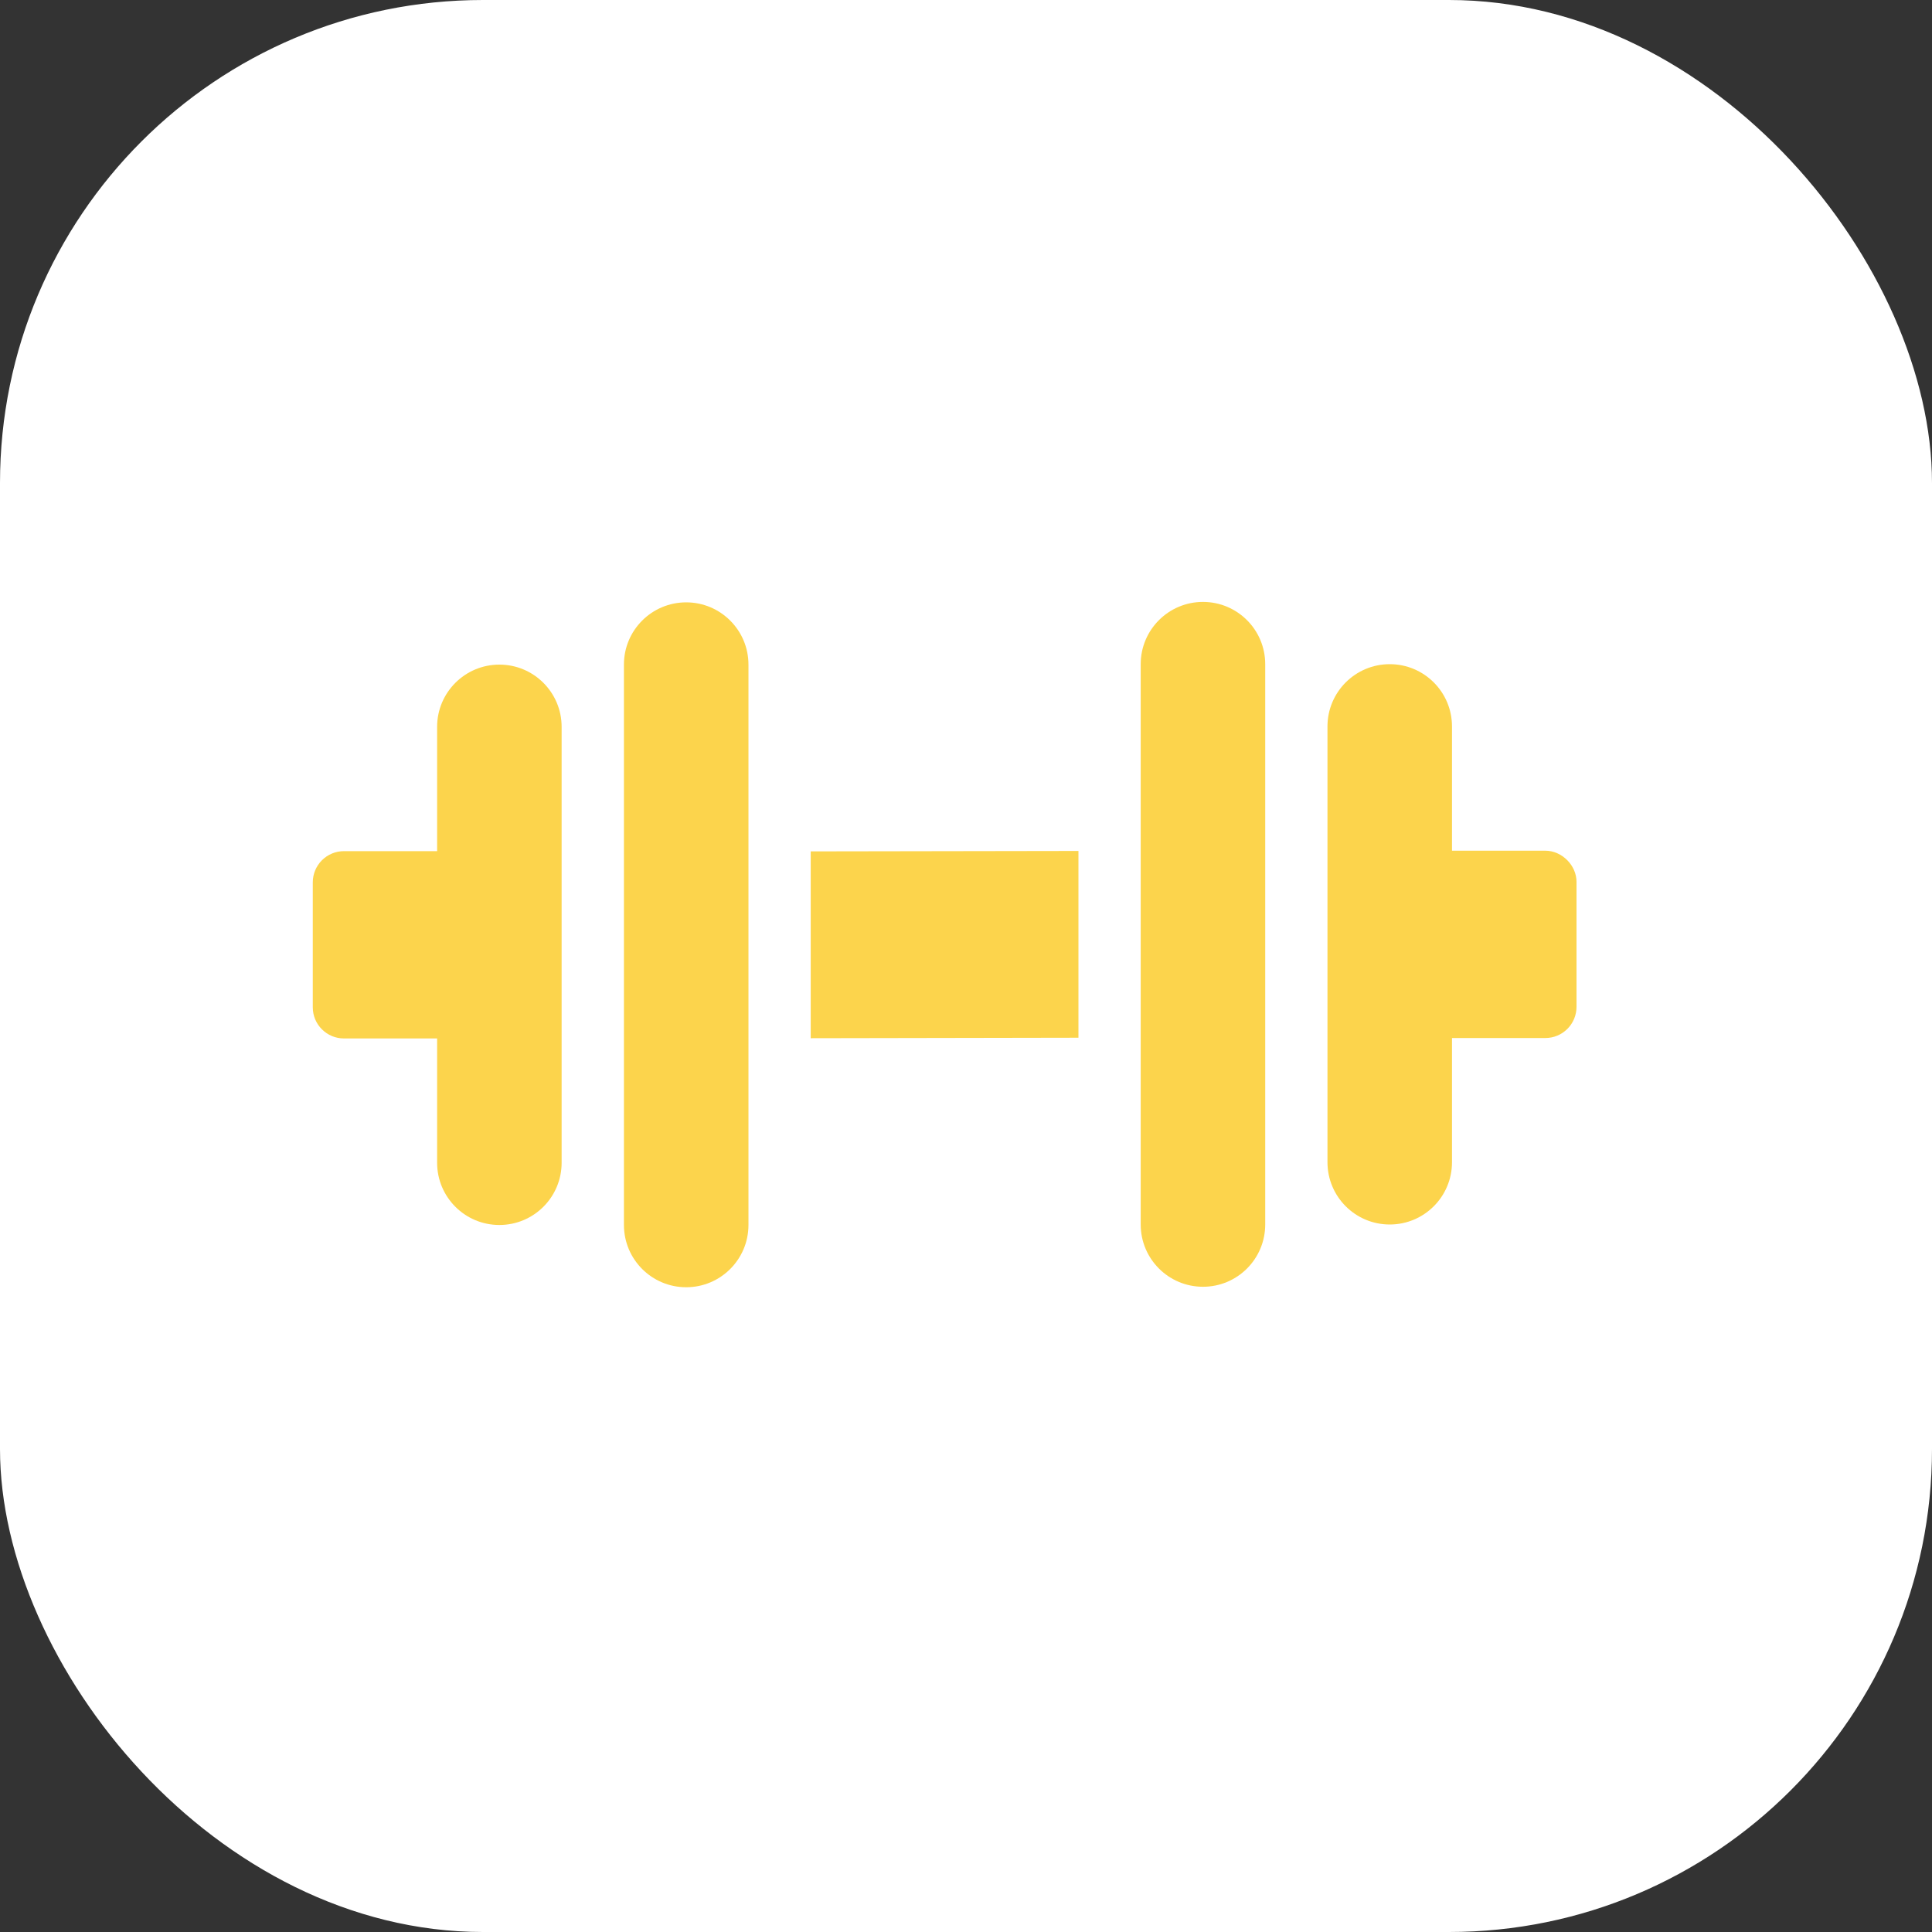
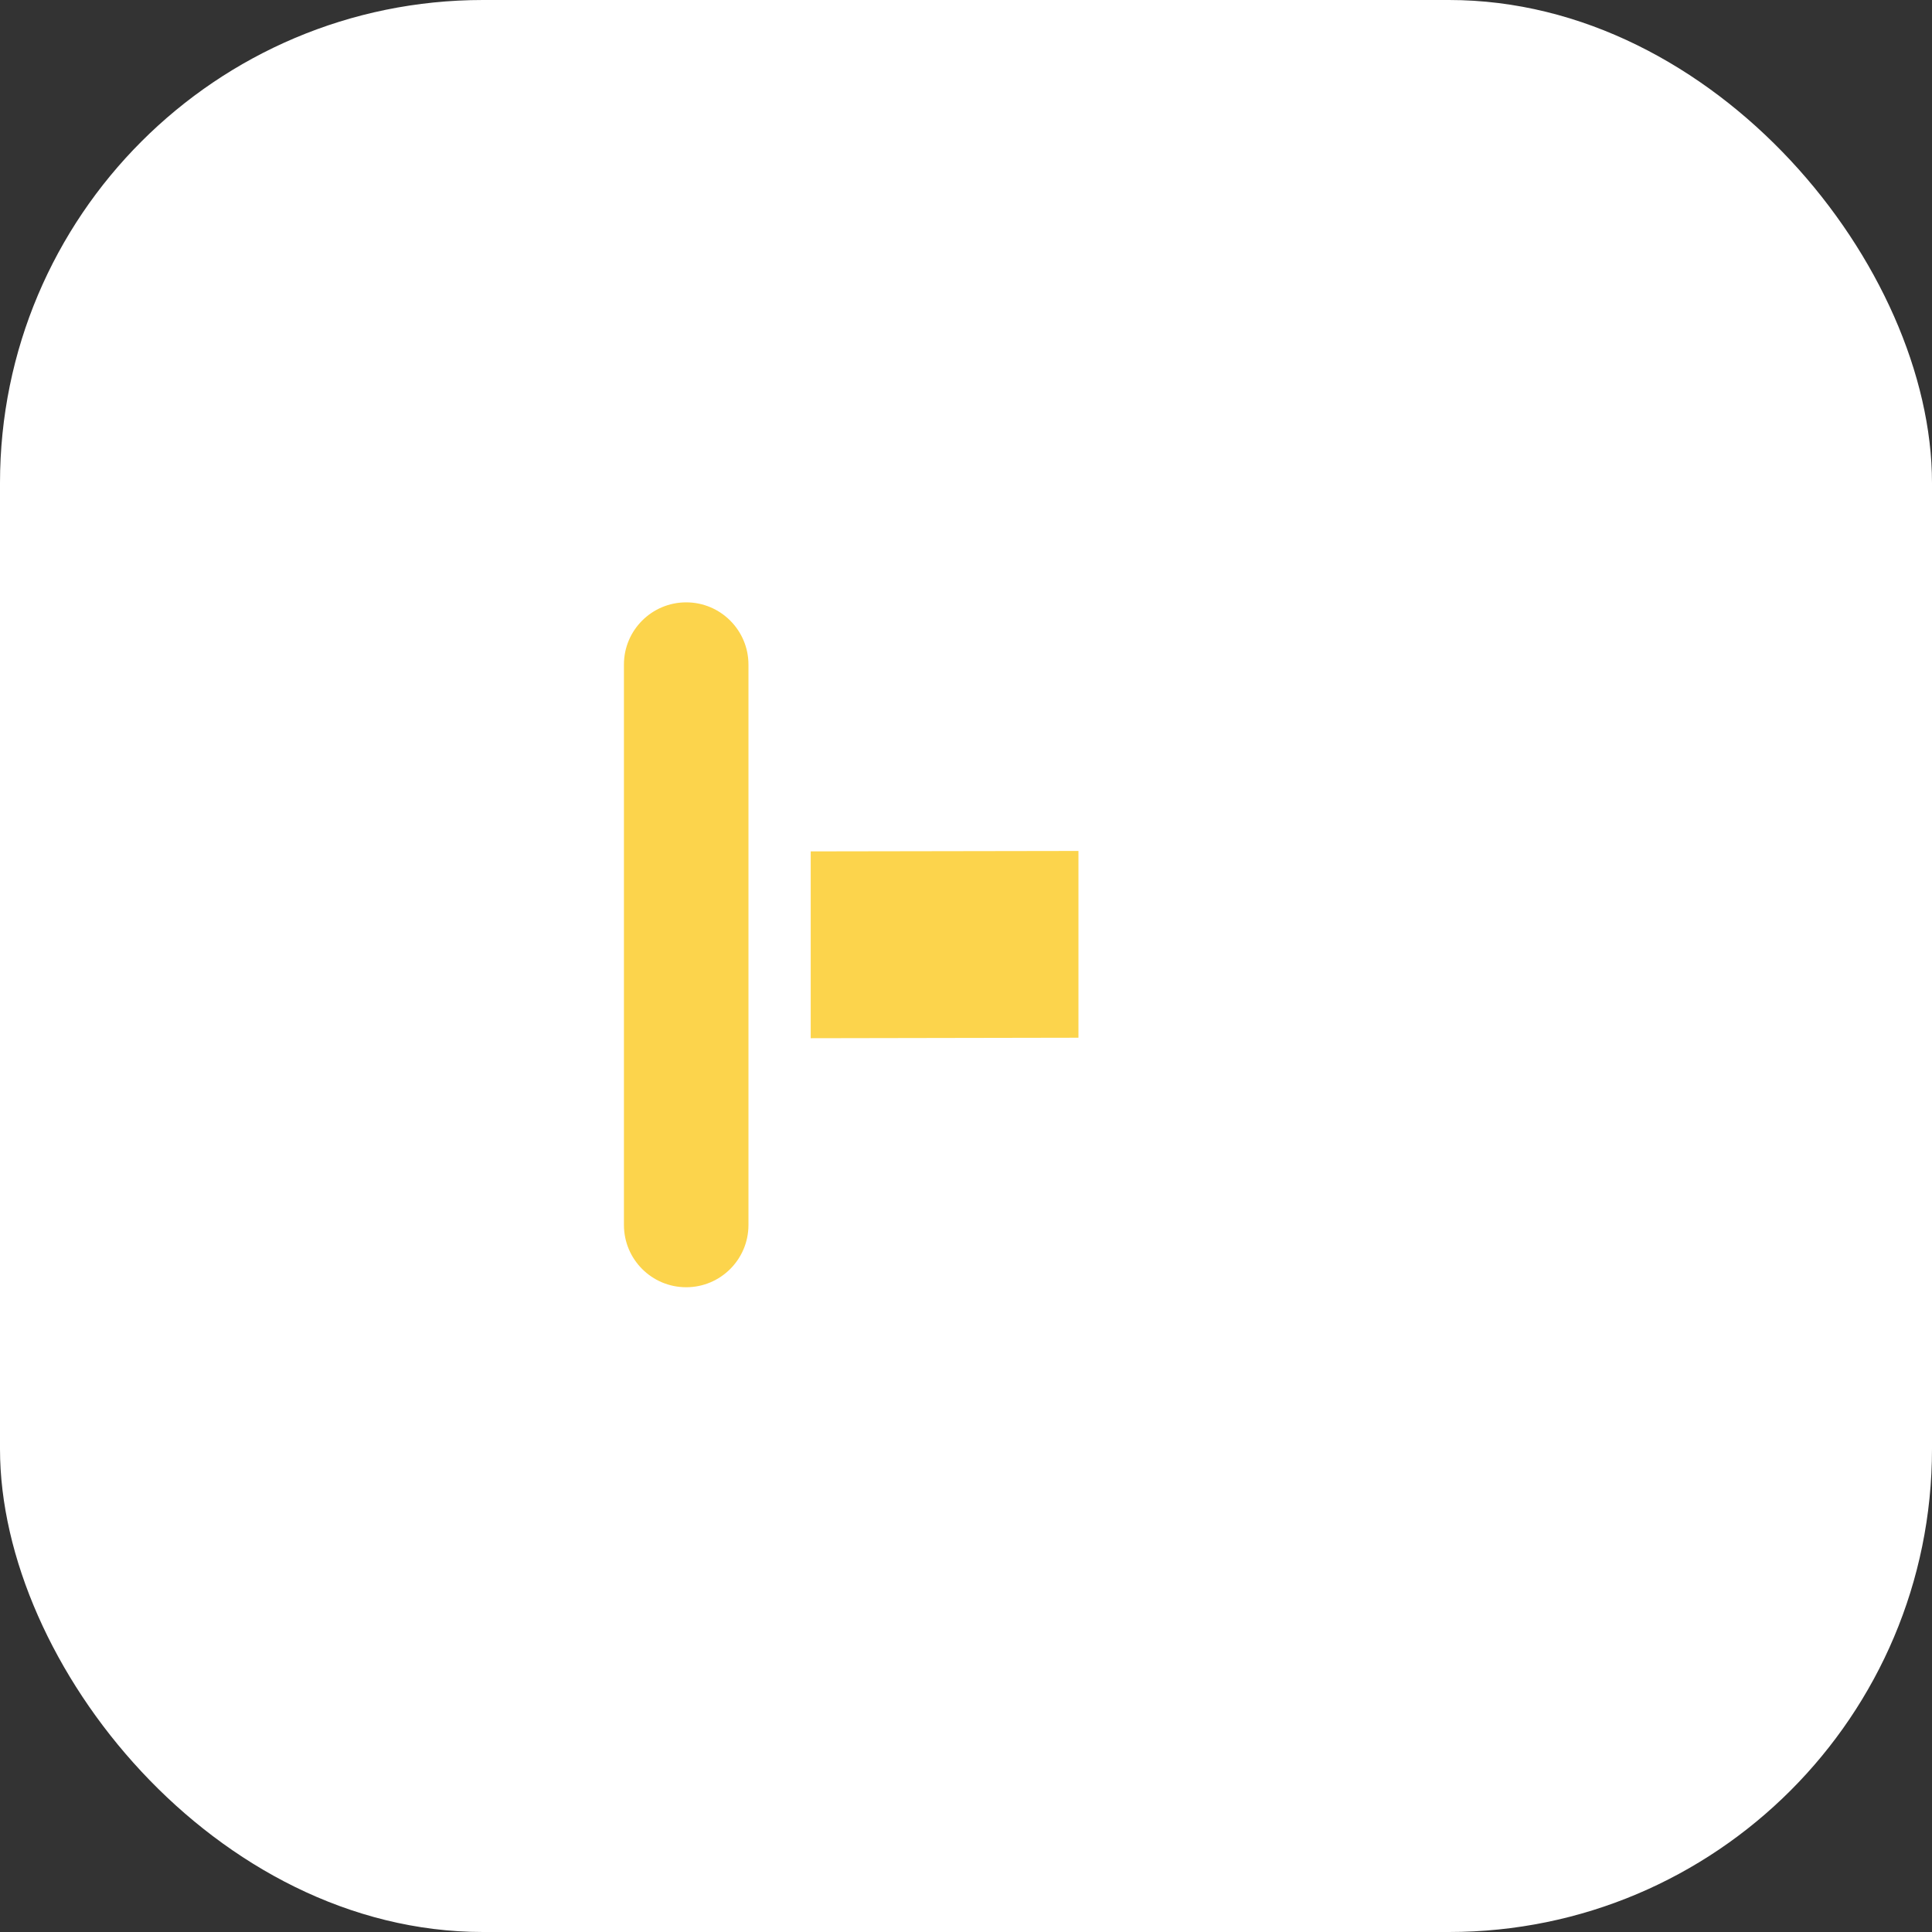
<svg xmlns="http://www.w3.org/2000/svg" width="40" height="40" viewBox="0 0 40 40" fill="none">
  <rect x="0" y="0" width="40" height="40" fill="#333333" stroke="none" />
  <rect width="40" height="40" rx="10" fill="white" />
  <g clip-path="url(#clip0_204_4290)">
-     <path d="M30.062 24.063L30.062 21.491L31.996 21.491C32.167 21.491 32.33 21.423 32.451 21.302C32.572 21.181 32.64 21.017 32.64 20.846L32.64 18.257C32.64 17.915 32.337 17.613 31.996 17.613L30.062 17.613L30.062 15.04C30.062 14.328 29.485 13.751 28.773 13.751C28.061 13.751 27.484 14.328 27.484 15.04L27.484 24.063C27.484 24.775 28.061 25.352 28.773 25.352C29.485 25.352 30.062 24.775 30.062 24.063Z" fill="#FCD44C" />
-     <path d="M11.628 24.073L11.628 15.049C11.628 14.337 11.051 13.76 10.339 13.76C9.627 13.76 9.05 14.337 9.05 15.049L9.05 17.622L7.12 17.622C6.949 17.622 6.786 17.69 6.665 17.811C6.544 17.932 6.476 18.096 6.476 18.267L6.476 20.855C6.476 21.034 6.548 21.195 6.665 21.311C6.782 21.428 6.943 21.5 7.121 21.5L9.05 21.5L9.05 24.073C9.05 24.785 9.627 25.362 10.339 25.362C11.051 25.362 11.628 24.785 11.628 24.073Z" fill="#FCD44C" />
    <path d="M22.328 17.618L16.785 17.627L16.785 21.495L22.328 21.485L22.328 17.618Z" fill="#FCD44C" />
-     <path d="M26.195 25.352L26.195 13.751C26.195 13.039 25.618 12.462 24.906 12.462C24.194 12.462 23.617 13.039 23.617 13.751L23.617 25.352C23.617 26.064 24.194 26.641 24.906 26.641C25.618 26.642 26.195 26.064 26.195 25.352Z" fill="#FCD44C" />
    <path d="M15.496 25.362L15.496 13.76C15.496 13.048 14.918 12.471 14.207 12.471C13.495 12.471 12.917 13.048 12.918 13.76L12.918 25.362C12.918 26.074 13.495 26.651 14.207 26.651C14.918 26.651 15.496 26.074 15.496 25.362Z" fill="#FCD44C" />
  </g>
  <defs>
    <clipPath id="clip0_204_4290">
      <rect width="22" height="22" fill="white" transform="translate(19.556 4) rotate(45)" />
    </clipPath>
  </defs>
</svg>